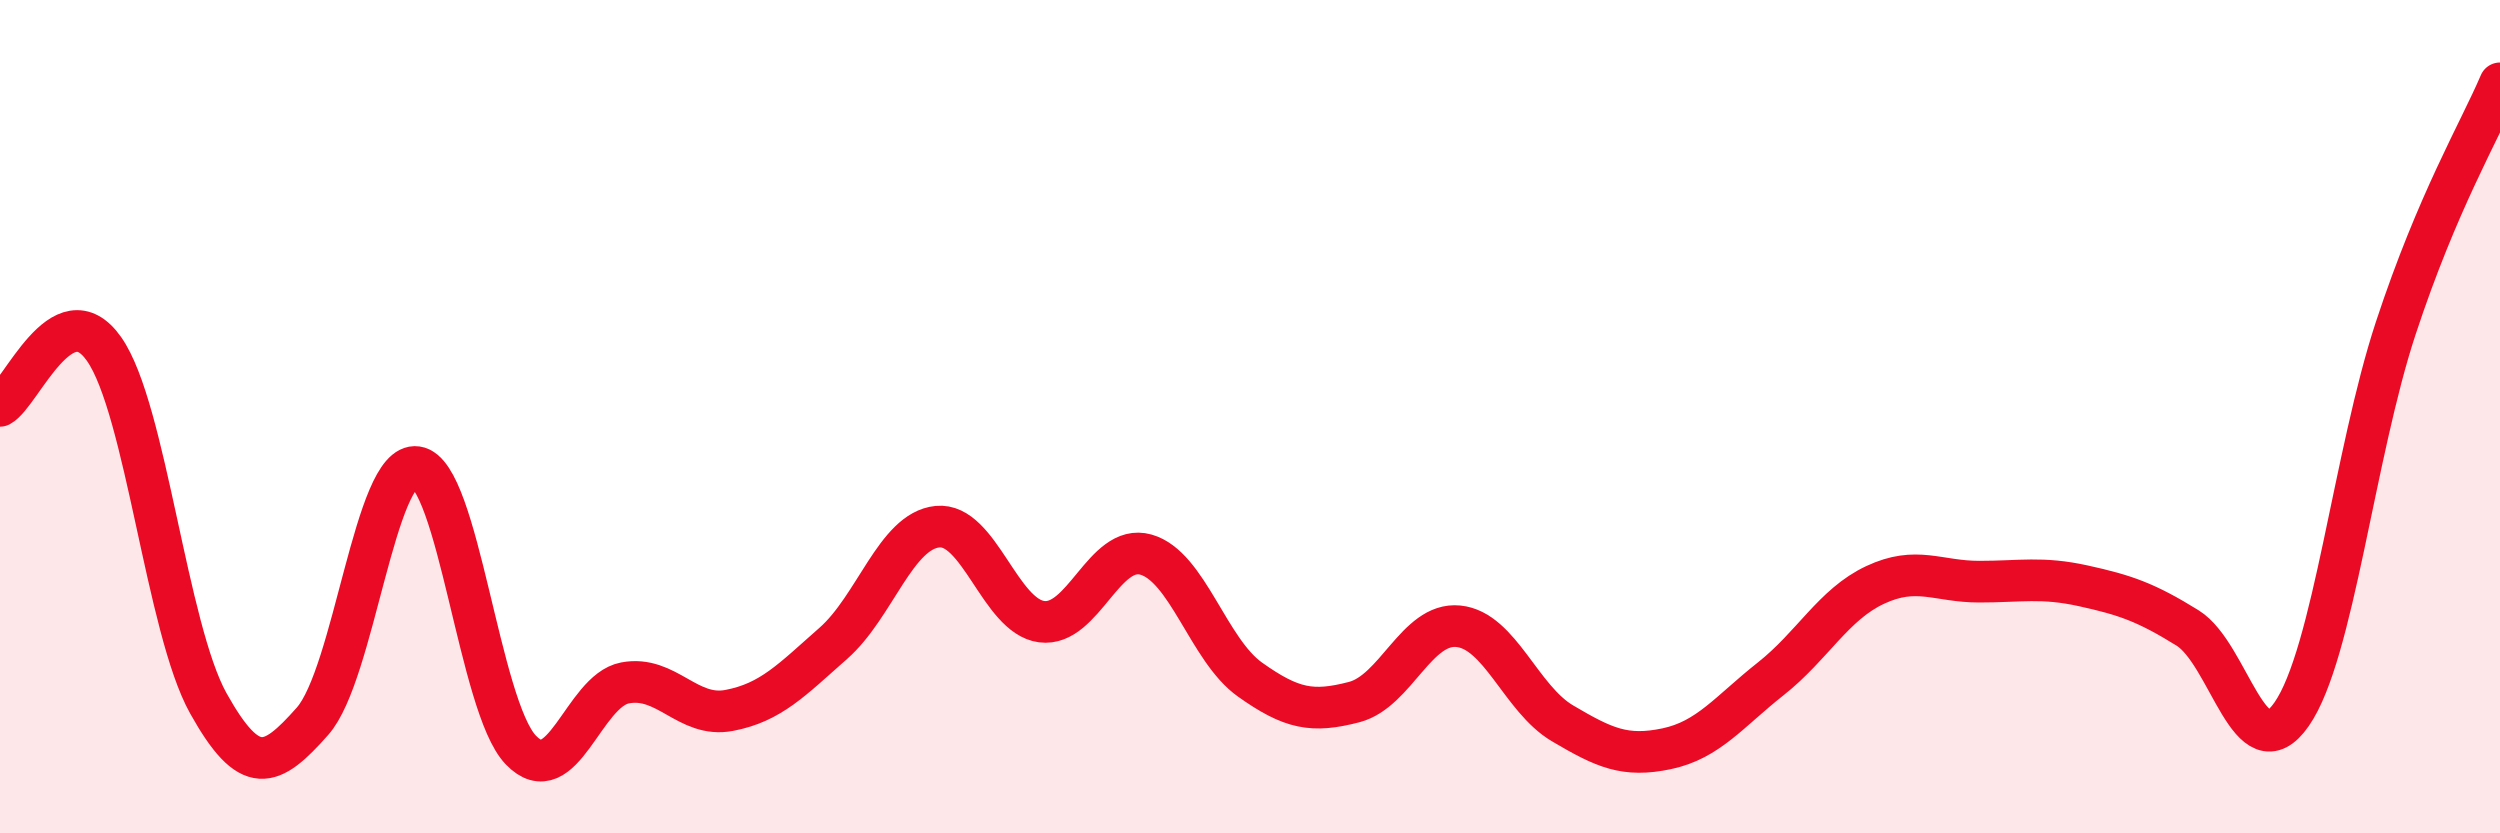
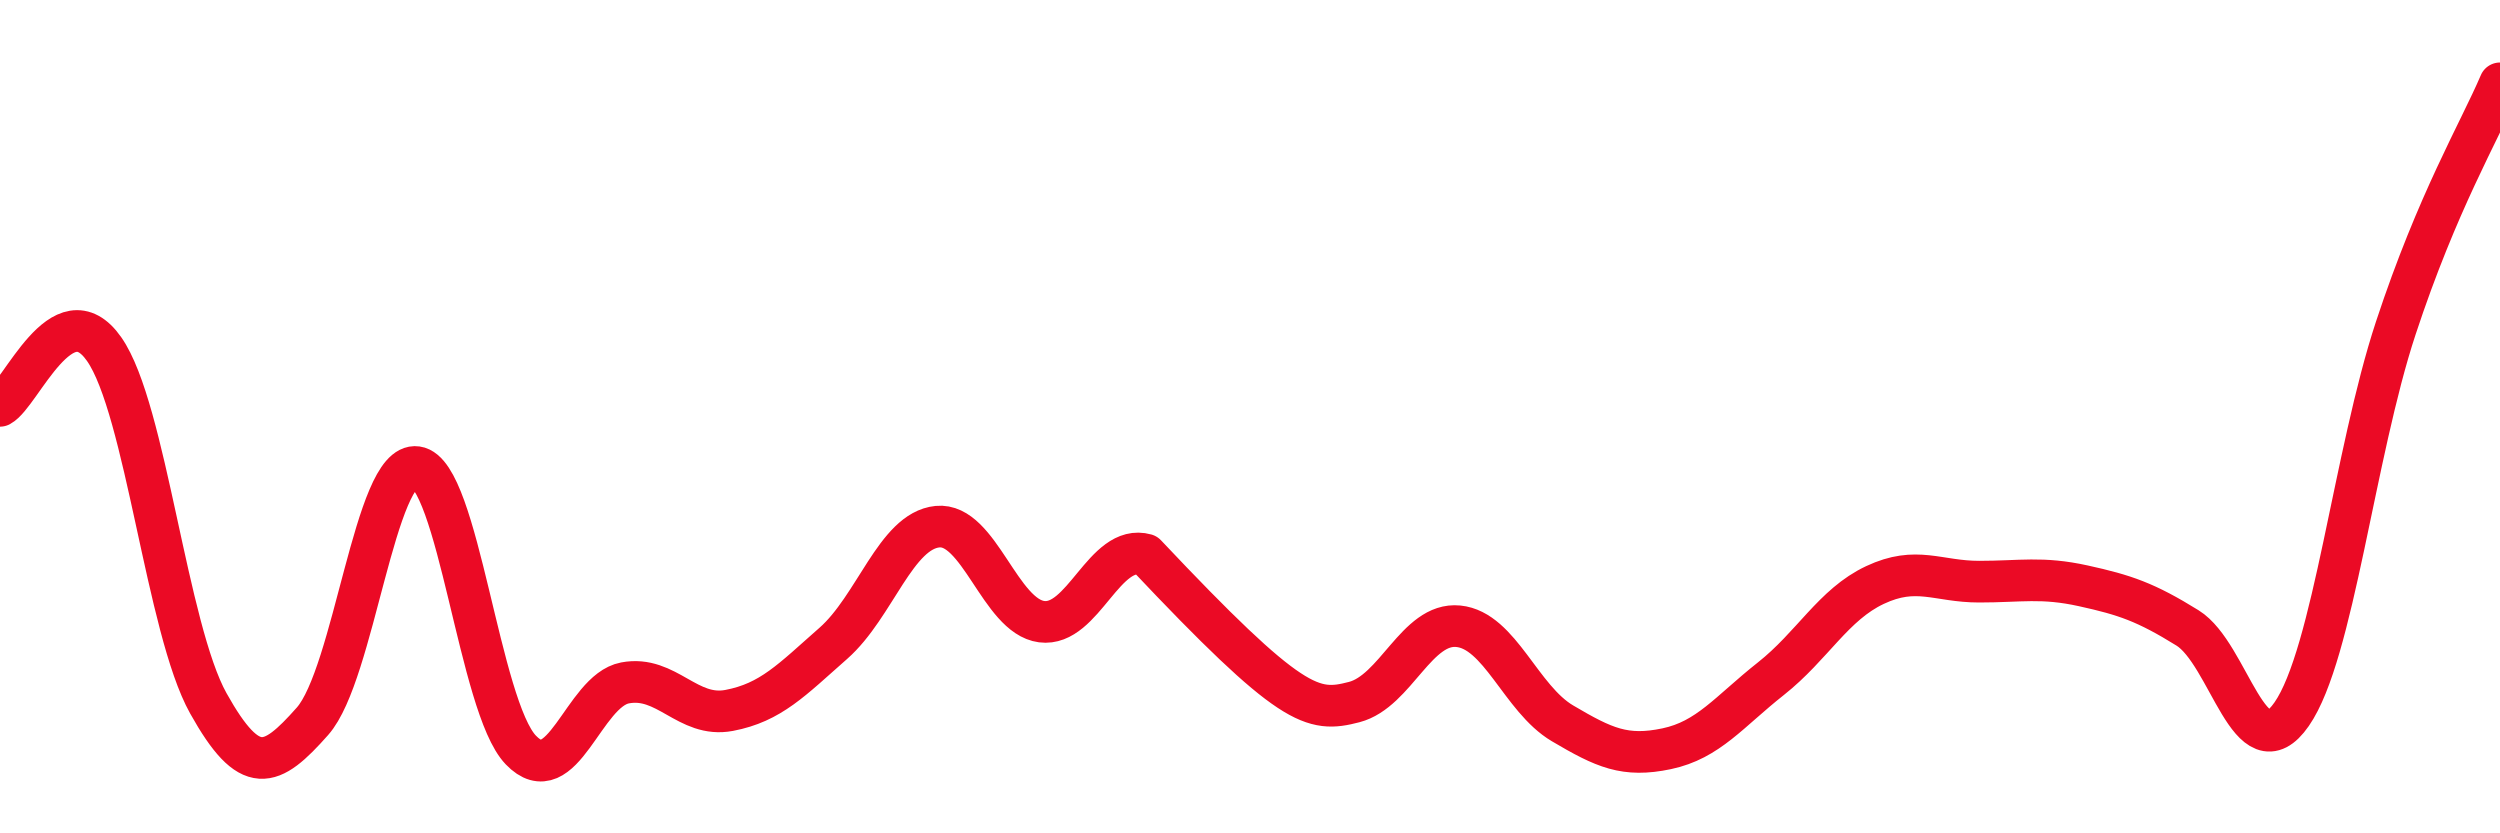
<svg xmlns="http://www.w3.org/2000/svg" width="60" height="20" viewBox="0 0 60 20">
-   <path d="M 0,9.74 C 0.5,9.47 1.5,6.95 2.5,8.38 C 3.5,9.81 4,15.09 5,16.88 C 6,18.67 6.5,18.44 7.5,17.31 C 8.5,16.18 9,11.07 10,11.21 C 11,11.35 11.5,16.96 12.5,18 C 13.5,19.04 14,16.58 15,16.39 C 16,16.2 16.5,17.24 17.5,17.05 C 18.5,16.86 19,16.32 20,15.44 C 21,14.56 21.5,12.74 22.5,12.64 C 23.5,12.54 24,14.79 25,14.92 C 26,15.05 26.5,13.03 27.5,13.31 C 28.5,13.59 29,15.6 30,16.31 C 31,17.02 31.5,17.11 32.5,16.85 C 33.5,16.59 34,14.93 35,15.03 C 36,15.13 36.5,16.77 37.5,17.36 C 38.5,17.95 39,18.18 40,17.97 C 41,17.76 41.5,17.08 42.5,16.29 C 43.5,15.5 44,14.51 45,14.04 C 46,13.57 46.5,13.96 47.5,13.96 C 48.5,13.96 49,13.84 50,14.06 C 51,14.28 51.5,14.45 52.5,15.07 C 53.5,15.69 54,18.58 55,17.14 C 56,15.7 56.5,10.9 57.5,7.87 C 58.5,4.84 59.5,3.17 60,2L60 20L0 20Z" fill="#EB0A25" opacity="0.1" stroke-linecap="round" stroke-linejoin="round" />
-   <path d="M 0,9.74 C 0.5,9.47 1.5,6.95 2.5,8.38 C 3.5,9.81 4,15.09 5,16.88 C 6,18.67 6.5,18.44 7.5,17.31 C 8.5,16.18 9,11.07 10,11.21 C 11,11.35 11.5,16.96 12.5,18 C 13.5,19.04 14,16.58 15,16.39 C 16,16.2 16.5,17.24 17.5,17.05 C 18.5,16.86 19,16.32 20,15.44 C 21,14.56 21.5,12.74 22.5,12.64 C 23.5,12.54 24,14.79 25,14.92 C 26,15.05 26.5,13.03 27.5,13.31 C 28.5,13.59 29,15.6 30,16.31 C 31,17.02 31.5,17.11 32.5,16.85 C 33.5,16.59 34,14.93 35,15.03 C 36,15.13 36.5,16.77 37.5,17.36 C 38.5,17.95 39,18.18 40,17.97 C 41,17.76 41.5,17.08 42.5,16.29 C 43.5,15.5 44,14.51 45,14.04 C 46,13.57 46.5,13.96 47.5,13.96 C 48.5,13.96 49,13.84 50,14.06 C 51,14.28 51.5,14.45 52.5,15.07 C 53.5,15.69 54,18.58 55,17.14 C 56,15.7 56.5,10.9 57.5,7.87 C 58.5,4.84 59.5,3.17 60,2" stroke="#EB0A25" stroke-width="1" fill="none" stroke-linecap="round" stroke-linejoin="round" />
+   <path d="M 0,9.74 C 0.5,9.47 1.5,6.95 2.5,8.38 C 3.5,9.81 4,15.09 5,16.88 C 6,18.67 6.5,18.44 7.5,17.31 C 8.5,16.18 9,11.07 10,11.21 C 11,11.35 11.5,16.96 12.5,18 C 13.5,19.04 14,16.58 15,16.39 C 16,16.2 16.5,17.24 17.5,17.05 C 18.5,16.86 19,16.32 20,15.44 C 21,14.56 21.5,12.74 22.5,12.64 C 23.5,12.54 24,14.79 25,14.92 C 26,15.05 26.5,13.03 27.5,13.31 C 31,17.02 31.5,17.11 32.5,16.85 C 33.5,16.59 34,14.93 35,15.03 C 36,15.13 36.5,16.77 37.5,17.36 C 38.5,17.95 39,18.18 40,17.97 C 41,17.76 41.5,17.08 42.5,16.29 C 43.5,15.5 44,14.51 45,14.04 C 46,13.57 46.5,13.96 47.5,13.96 C 48.5,13.96 49,13.84 50,14.06 C 51,14.28 51.5,14.45 52.5,15.07 C 53.5,15.69 54,18.58 55,17.14 C 56,15.7 56.5,10.9 57.5,7.87 C 58.5,4.84 59.5,3.17 60,2" stroke="#EB0A25" stroke-width="1" fill="none" stroke-linecap="round" stroke-linejoin="round" />
</svg>